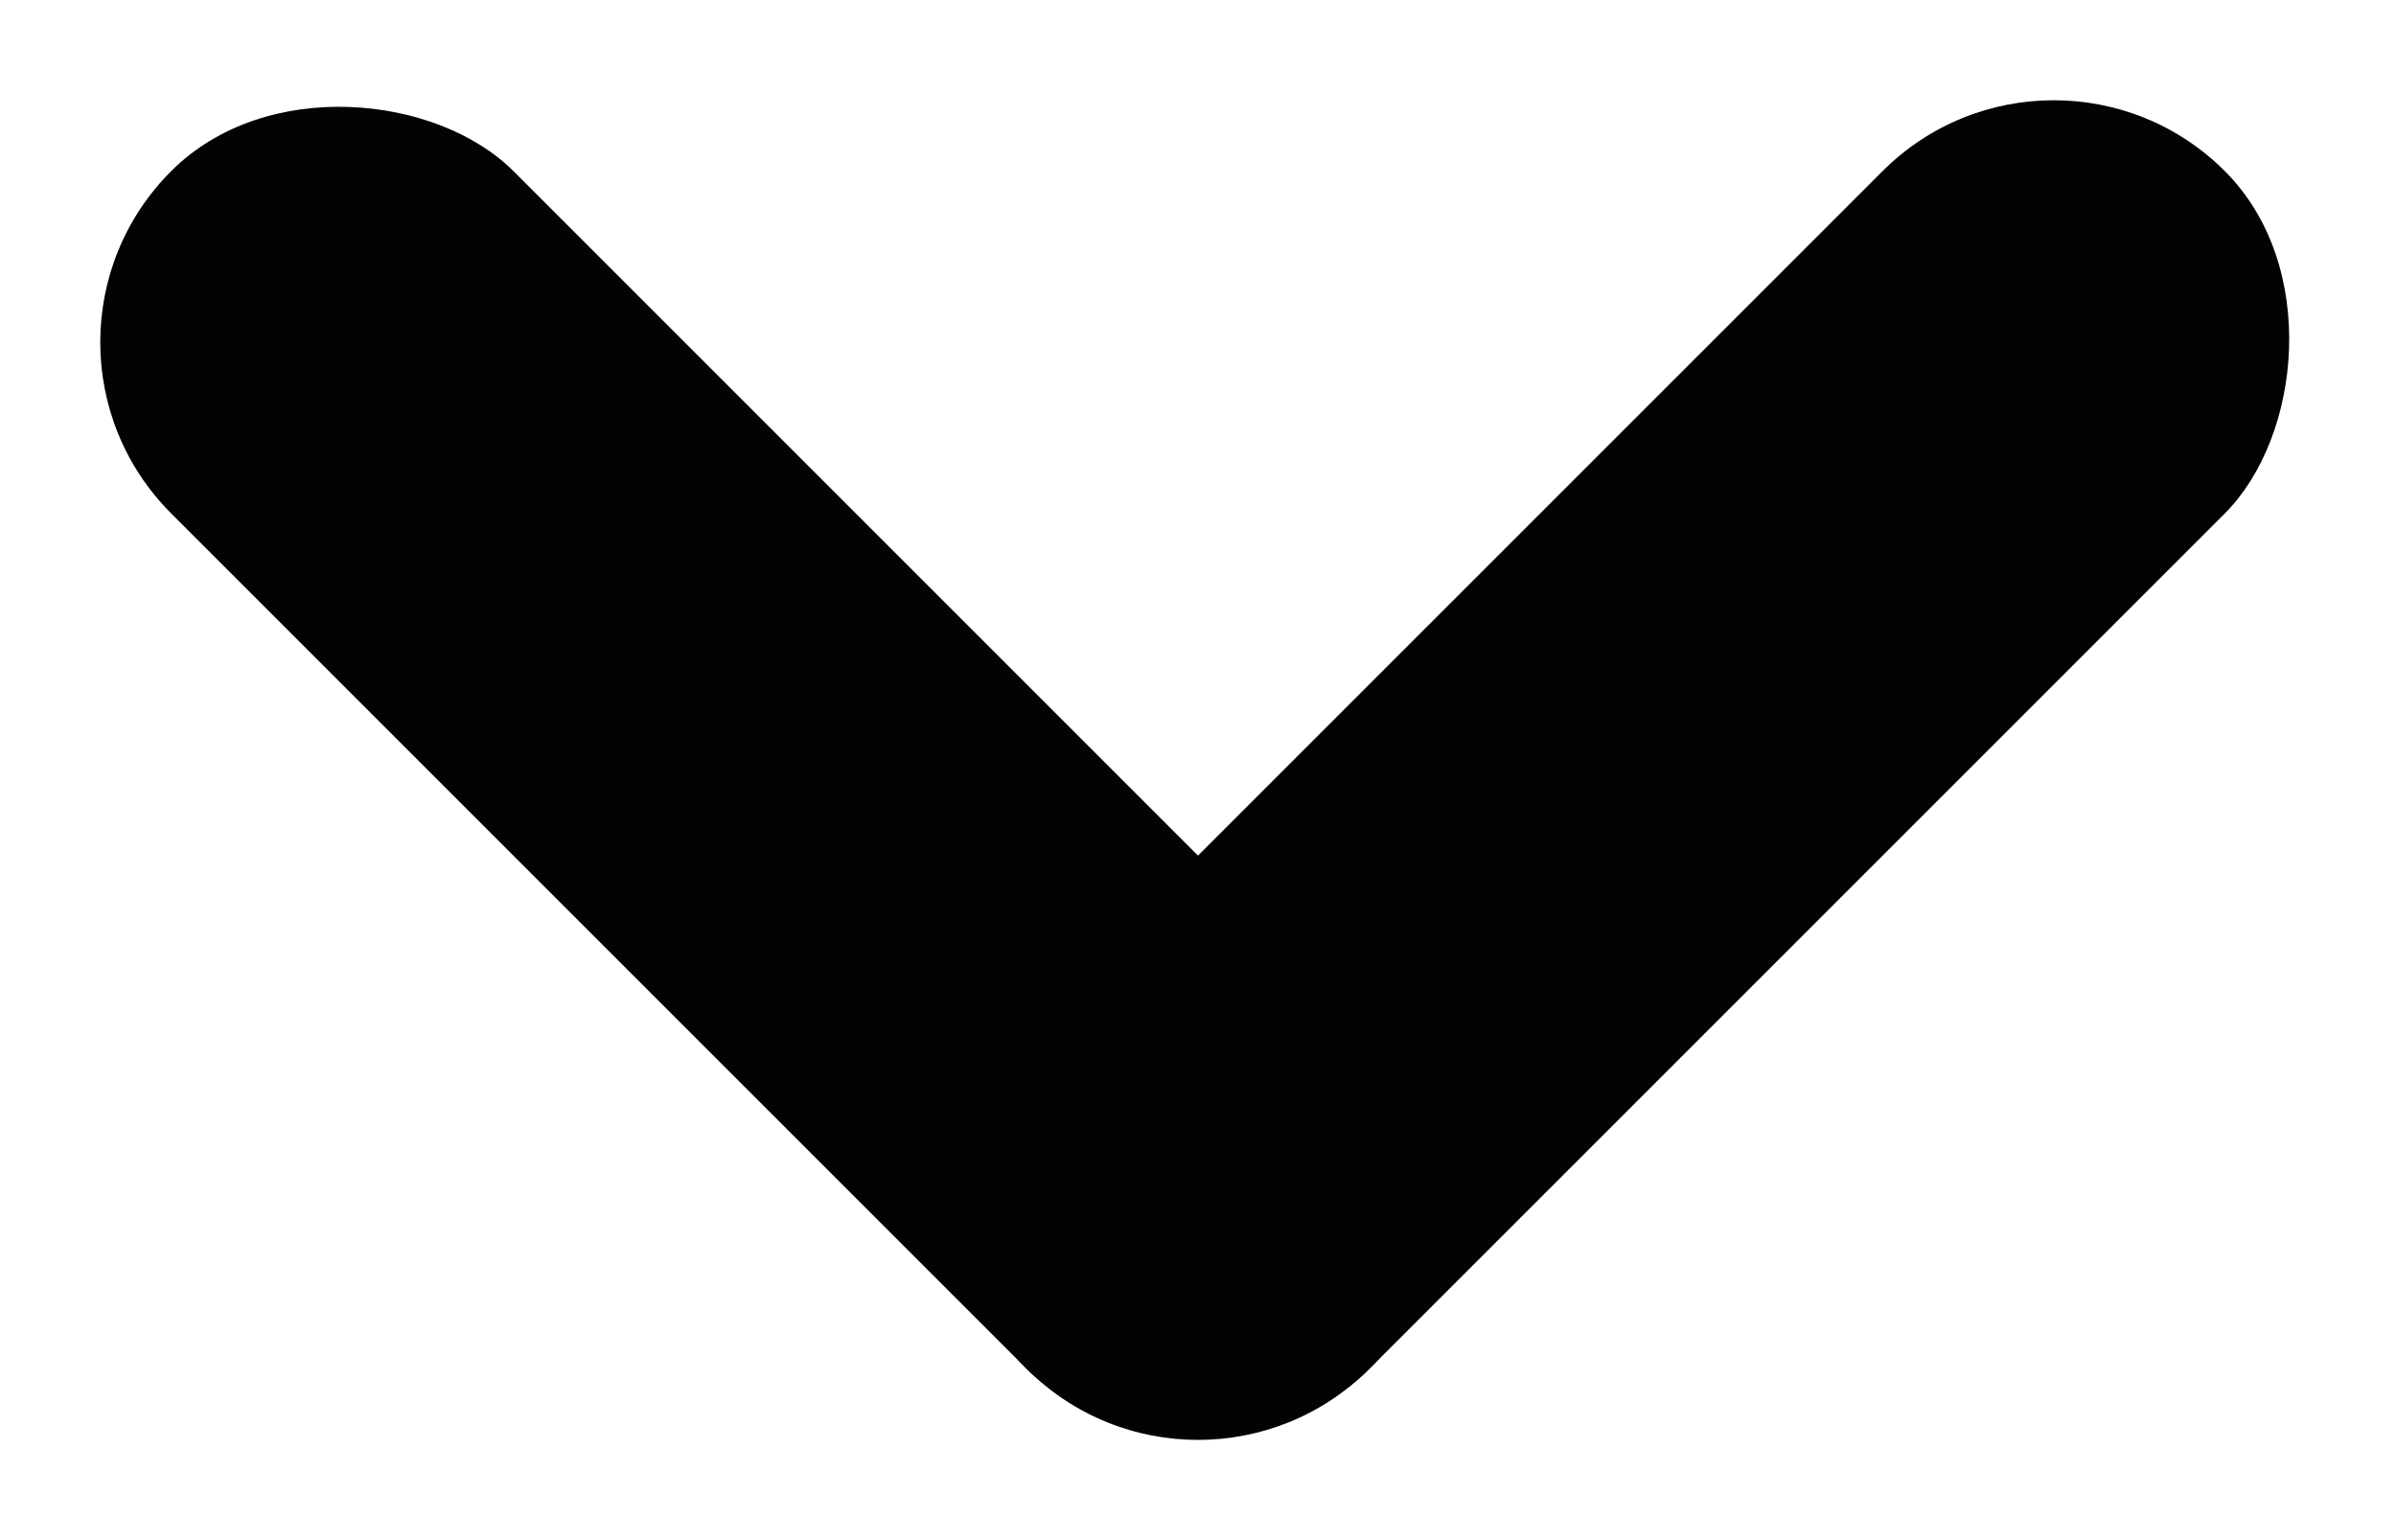
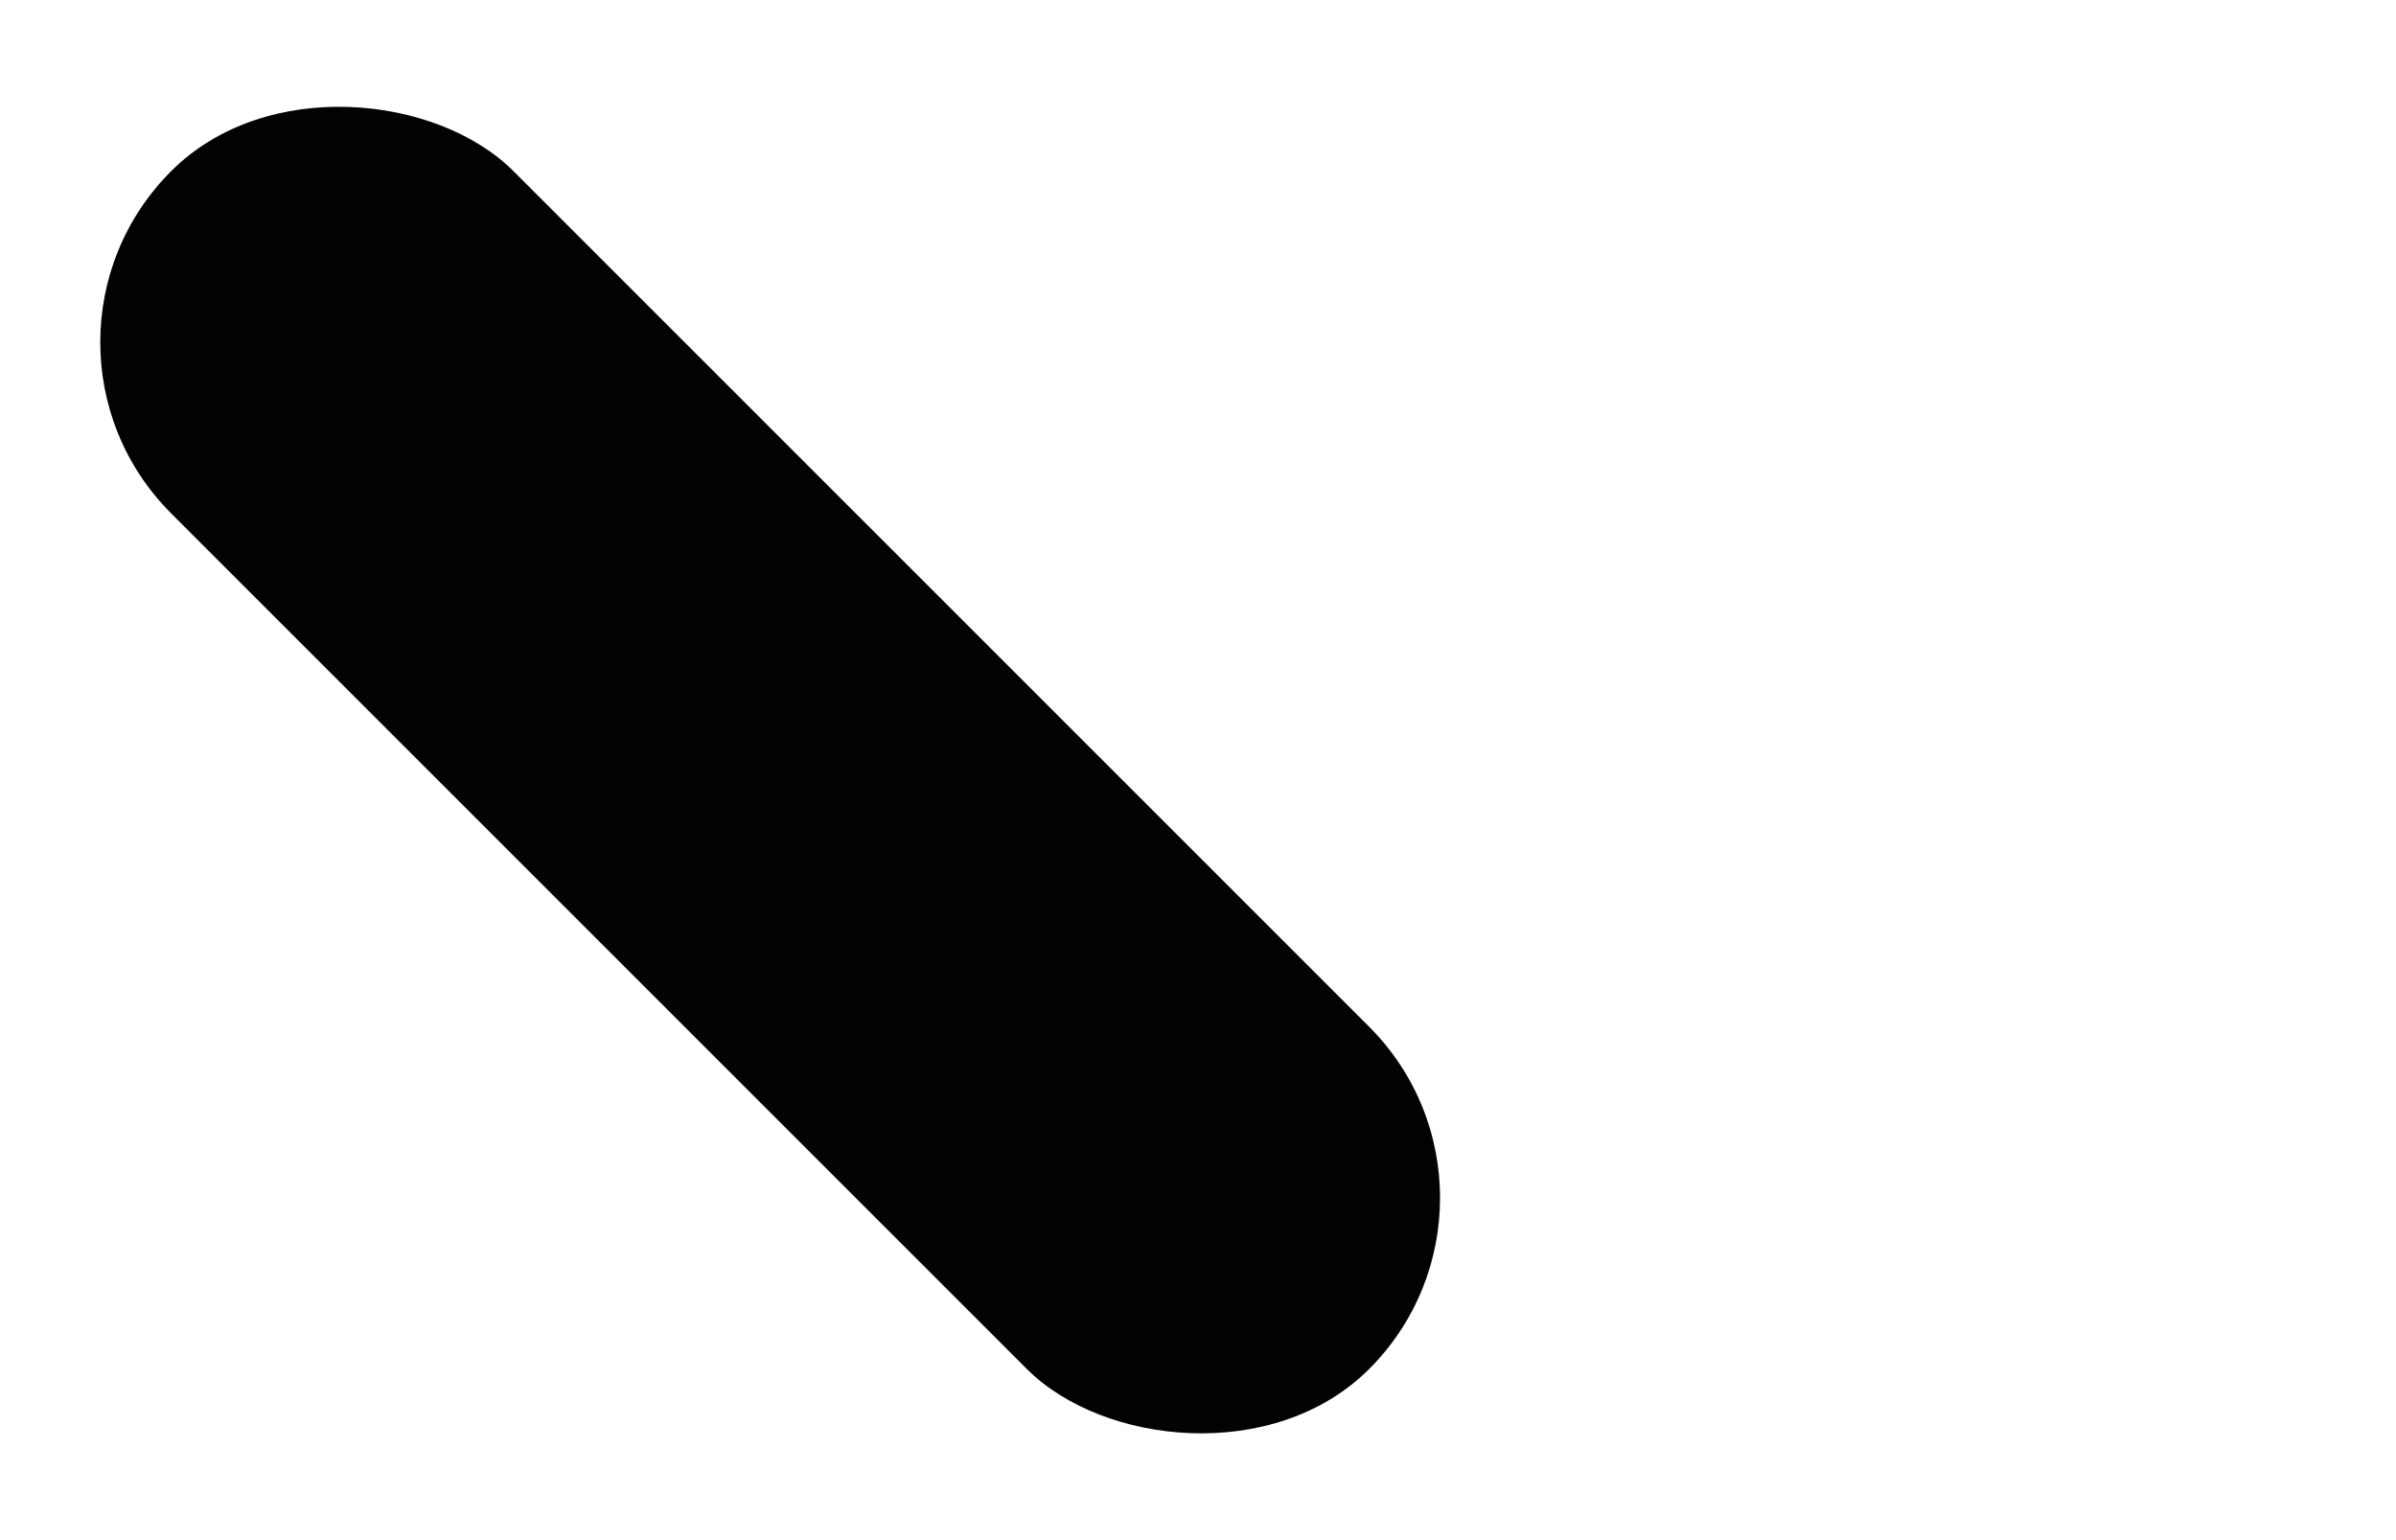
<svg xmlns="http://www.w3.org/2000/svg" width="16.73" height="10.755" viewBox="0 0 16.73 10.755">
  <g id="Group_67" data-name="Group 67" transform="translate(0 10.755) rotate(-90)">
    <rect id="Rectangle_30" data-name="Rectangle 30" width="3.38" height="11.83" rx="1.69" transform="translate(8.365) rotate(45)" fill="#030303" />
-     <rect id="Rectangle_31" data-name="Rectangle 31" width="3.38" height="11.83" rx="1.69" transform="translate(10.755 14.34) rotate(135)" fill="#030303" />
  </g>
</svg>